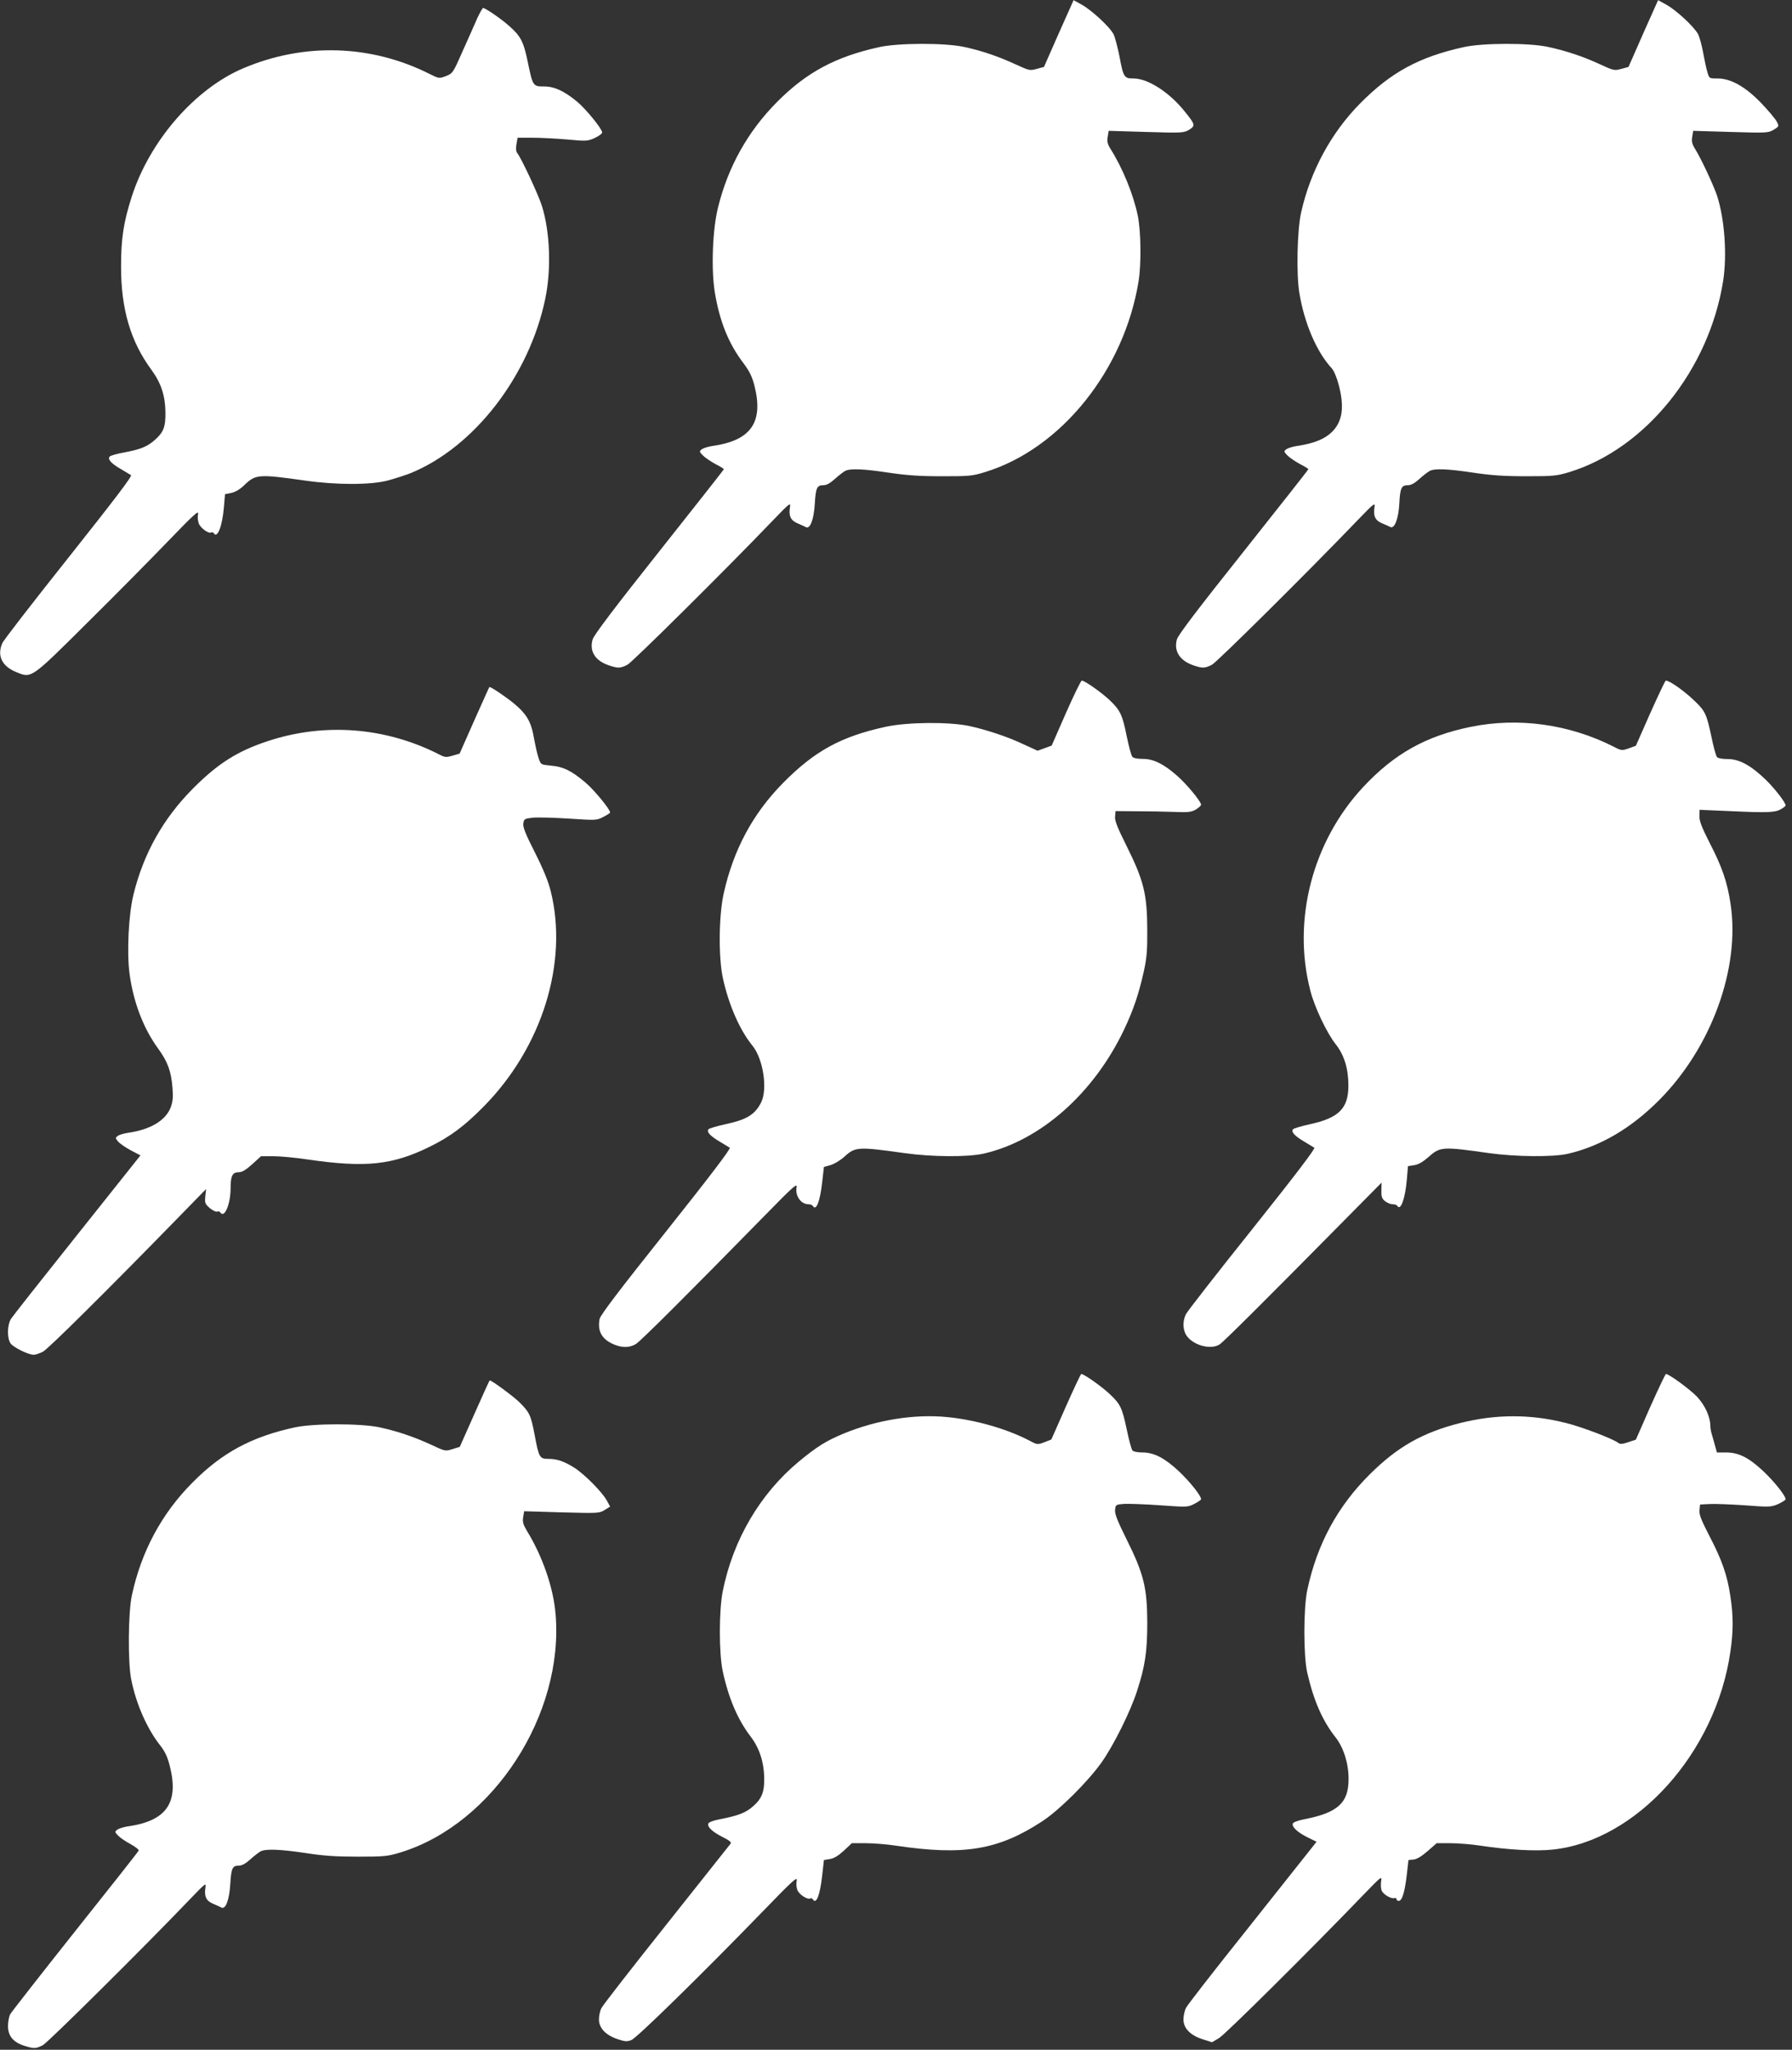
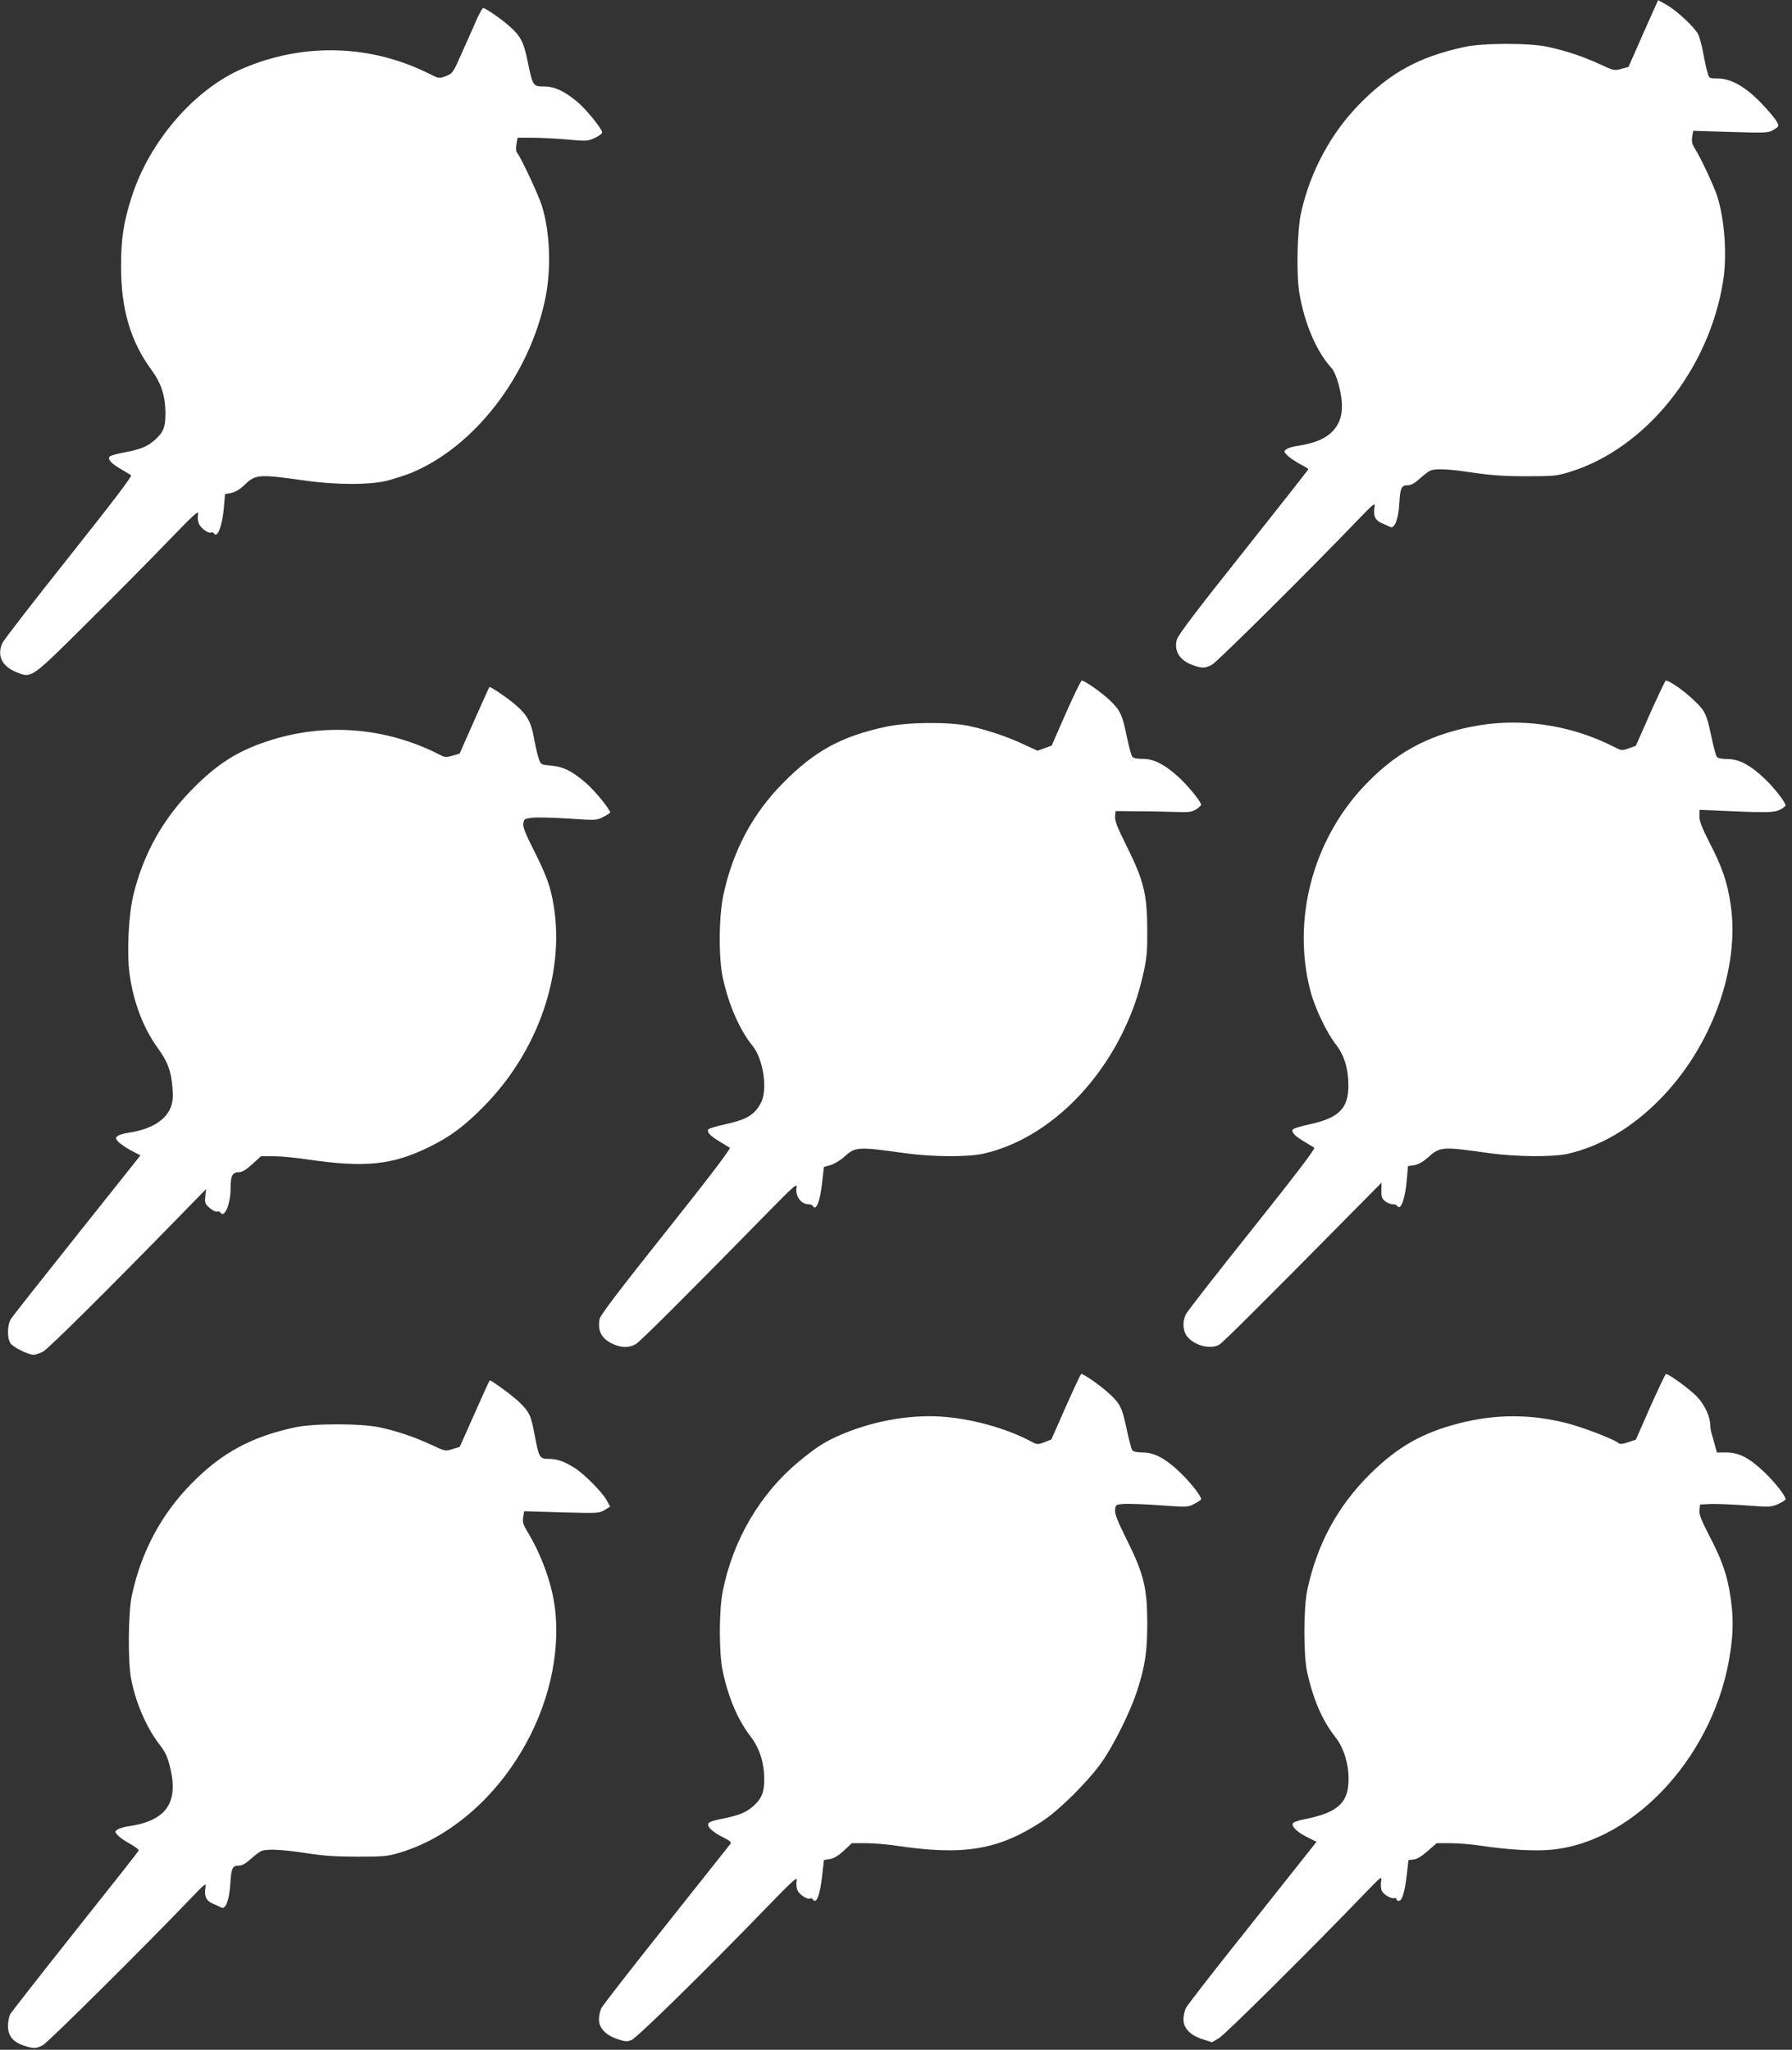
<svg xmlns="http://www.w3.org/2000/svg" version="1.0" width="1119pt" height="1280pt" viewBox="0 0 1119 1280" preserveAspectRatio="xMidYMid meet">
  <rect x="0" y="0" width="1119" height="1280" fill="#333333" stroke="none" />
  <g transform="translate(0,1280) scale(0.1,-0.1)" fill="#ffffff" stroke="none">
-     <path d="M6611 12591 l-92 -209 -45 -12 c-43 -12 -47 -11 -132 28 -108 50 -211 85 -322 109 -121 26 -411 25 -529 -1 -273 -60 -455 -157 -641 -345 -180 -182 -303 -401 -366 -655 -35 -140 -44 -388 -20 -534 30 -180 86 -318 177 -438 39 -52 55 -84 70 -142 58 -229 -21 -343 -263 -377 -26 -4 -55 -13 -65 -20 -17 -13 -17 -15 6 -39 13 -13 48 -37 77 -53 30 -15 54 -30 54 -33 0 -3 -182 -234 -404 -514 -277 -349 -407 -521 -415 -548 -22 -73 14 -133 99 -162 58 -20 73 -20 118 3 32 17 615 595 914 907 98 102 106 108 101 78 -9 -55 4 -83 45 -101 20 -8 45 -20 55 -25 26 -13 49 48 55 147 6 98 13 115 53 115 20 0 42 12 72 39 23 21 52 43 64 50 32 17 116 13 275 -11 107 -16 190 -22 328 -22 174 0 190 1 274 27 473 146 867 638 956 1192 17 106 15 309 -5 407 -27 133 -95 299 -171 419 -18 29 -22 45 -17 75 l6 37 234 -7 c227 -7 235 -6 269 14 39 25 38 32 -25 110 -96 122 -232 210 -323 210 -58 0 -63 6 -88 140 -11 55 -27 116 -36 135 -21 44 -136 151 -201 187 l-49 27 -93 -208z" />
    <path d="M10261 12591 l-92 -209 -45 -12 c-43 -12 -47 -11 -132 28 -105 49 -214 85 -325 109 -118 26 -409 25 -526 -1 -278 -61 -455 -157 -647 -351 -181 -183 -311 -422 -369 -681 -25 -109 -31 -389 -11 -505 32 -191 108 -367 202 -469 14 -16 32 -58 44 -105 34 -131 24 -217 -32 -281 -46 -52 -118 -83 -230 -99 -26 -4 -55 -13 -65 -20 -17 -13 -17 -15 6 -39 13 -13 48 -37 77 -53 30 -15 54 -30 54 -33 0 -3 -182 -234 -405 -515 -285 -358 -409 -521 -416 -548 -20 -73 18 -132 101 -161 58 -20 73 -20 118 3 32 17 594 574 909 902 102 106 111 113 106 83 -9 -55 4 -83 45 -101 20 -8 44 -19 54 -24 26 -13 51 52 56 146 5 98 13 115 53 115 20 0 42 12 72 39 23 21 52 43 64 50 32 17 116 13 275 -11 107 -16 190 -22 328 -22 173 0 190 2 273 27 474 147 869 638 957 1192 25 159 10 383 -37 530 -19 60 -102 238 -137 293 -20 32 -24 48 -19 78 l6 37 234 -7 c227 -7 235 -6 269 14 34 21 34 22 18 52 -9 17 -52 68 -96 114 -99 103 -190 154 -273 154 -52 0 -52 0 -63 39 -7 21 -18 74 -26 118 -8 45 -22 97 -31 117 -22 45 -136 152 -202 188 l-49 27 -93 -208z" />
    <path d="M2981 12688 c-15 -35 -56 -127 -91 -205 -61 -139 -63 -141 -105 -158 -43 -16 -44 -16 -102 13 -365 184 -784 197 -1163 36 -303 -128 -586 -454 -698 -804 -50 -157 -66 -258 -66 -430 -1 -269 59 -472 190 -650 60 -82 86 -161 87 -265 1 -91 -11 -124 -68 -174 -46 -40 -87 -57 -188 -76 -45 -8 -86 -20 -91 -25 -16 -16 5 -42 65 -77 30 -18 60 -36 67 -40 9 -6 -105 -155 -389 -513 -221 -278 -408 -519 -415 -537 -34 -79 -1 -145 90 -181 94 -38 88 -42 444 312 173 171 399 400 504 509 156 162 190 193 185 168 -4 -16 -2 -43 4 -59 10 -29 62 -67 78 -57 5 3 12 1 16 -5 22 -35 53 44 63 160 l7 84 40 8 c26 6 54 23 80 48 71 69 89 70 380 29 195 -28 412 -28 519 1 43 12 106 32 139 45 398 162 742 608 842 1090 38 183 30 415 -21 579 -23 72 -130 302 -156 333 -6 7 -7 30 -3 53 l7 40 91 0 c51 0 149 -5 218 -11 119 -11 128 -11 172 9 26 12 47 27 47 35 0 22 -101 146 -155 191 -82 68 -143 96 -207 96 -70 0 -71 1 -103 156 -26 125 -44 159 -117 223 -48 43 -147 111 -161 111 -4 0 -20 -28 -36 -62z" />
    <path d="M6656 8347 l-89 -203 -44 -16 -44 -16 -83 38 c-102 49 -236 93 -346 117 -127 26 -381 24 -517 -5 -279 -60 -446 -151 -643 -351 -189 -191 -311 -419 -371 -691 -31 -139 -33 -400 -5 -528 36 -166 105 -324 184 -421 68 -83 97 -273 54 -357 -39 -75 -89 -106 -225 -135 -51 -11 -96 -25 -102 -30 -15 -15 7 -41 66 -76 30 -18 59 -36 66 -40 8 -5 -121 -175 -397 -522 -293 -368 -412 -524 -416 -548 -14 -76 14 -127 91 -159 53 -22 98 -20 137 4 31 20 321 309 806 804 178 182 202 203 196 173 -9 -52 26 -104 73 -105 12 0 25 -4 28 -10 21 -35 45 23 59 147 l11 96 43 12 c23 7 62 31 86 53 67 61 84 62 376 21 172 -24 393 -25 492 -3 355 81 688 376 878 776 58 123 91 221 122 360 19 86 23 130 22 268 -1 218 -23 304 -129 517 -59 118 -75 160 -72 185 l3 33 130 -1 c71 0 176 -2 234 -4 90 -4 110 -1 138 15 17 11 32 24 32 30 0 20 -91 130 -151 182 -84 74 -149 105 -215 104 -32 0 -56 5 -63 13 -7 8 -22 65 -35 127 -27 136 -41 164 -107 227 -52 49 -156 122 -174 122 -5 0 -50 -92 -99 -203z" />
    <path d="M10305 8347 l-90 -204 -44 -16 c-43 -15 -46 -15 -94 10 -278 141 -596 185 -894 124 -279 -57 -477 -168 -671 -376 -316 -339 -444 -830 -330 -1270 26 -104 103 -265 158 -335 53 -66 80 -153 80 -258 0 -144 -59 -203 -243 -243 -51 -11 -96 -25 -102 -30 -15 -15 7 -41 66 -76 30 -18 59 -36 66 -40 8 -5 -120 -173 -387 -508 -220 -275 -406 -514 -415 -532 -23 -48 -19 -106 10 -141 47 -57 150 -81 201 -47 26 17 281 271 755 751 l256 259 -1 -48 c-1 -40 3 -52 23 -68 13 -10 34 -19 47 -19 12 0 26 -4 29 -10 21 -35 50 46 60 166 l7 82 39 6 c26 4 55 21 88 50 74 66 86 67 381 25 167 -23 397 -25 490 -4 204 47 396 160 570 335 327 328 508 826 446 1227 -20 135 -53 231 -132 383 -49 97 -63 134 -62 164 l1 39 186 -8 c242 -11 286 -9 322 12 16 9 29 20 29 23 0 19 -66 104 -123 160 -93 90 -166 130 -238 130 -35 0 -61 5 -68 13 -6 8 -22 66 -35 130 -29 137 -39 158 -103 219 -65 63 -157 128 -181 128 -4 0 -47 -92 -97 -203z" />
    <path d="M2962 8302 l-92 -208 -44 -13 c-39 -11 -48 -11 -82 7 -335 171 -716 201 -1069 85 -192 -63 -314 -140 -470 -297 -185 -186 -308 -404 -371 -660 -31 -124 -43 -364 -25 -497 24 -177 86 -341 180 -469 58 -80 80 -140 88 -242 5 -60 2 -87 -11 -123 -32 -82 -126 -139 -267 -159 -26 -4 -54 -12 -63 -19 -17 -12 -16 -14 1 -35 10 -12 46 -37 79 -55 l61 -32 -394 -495 c-217 -272 -403 -508 -414 -525 -24 -38 -26 -121 -3 -154 18 -25 111 -71 145 -71 11 0 36 9 57 19 33 18 392 373 853 846 l166 170 -5 -46 c-4 -41 -1 -48 28 -73 18 -15 39 -25 46 -22 7 3 16 1 19 -4 26 -42 65 50 65 152 0 75 12 98 50 98 22 0 45 14 85 50 l55 50 78 0 c42 0 137 -9 210 -20 364 -53 532 -36 767 80 128 63 216 129 335 250 365 369 530 900 419 1345 -15 61 -47 139 -99 242 -58 114 -76 159 -72 181 4 28 7 30 60 36 32 3 134 0 227 -6 167 -11 171 -11 213 11 23 12 42 24 42 27 0 20 -100 142 -156 189 -87 73 -136 97 -213 104 -64 6 -64 6 -77 45 -8 21 -20 76 -29 123 -18 107 -45 153 -128 222 -52 42 -139 101 -151 101 -1 0 -43 -94 -94 -208z" />
    <path d="M6655 4015 l-90 -204 -43 -17 c-43 -16 -45 -16 -90 8 -140 74 -340 132 -518 149 -202 20 -435 -17 -641 -101 -114 -47 -170 -82 -285 -177 -242 -201 -411 -489 -475 -810 -24 -121 -24 -387 0 -499 36 -168 94 -304 175 -409 53 -70 82 -156 84 -255 2 -89 -15 -132 -69 -179 -46 -41 -92 -59 -211 -82 -36 -7 -66 -18 -69 -26 -8 -21 25 -52 90 -85 42 -21 56 -32 49 -41 -5 -7 -185 -233 -400 -504 -215 -270 -398 -505 -406 -522 -9 -16 -16 -49 -16 -72 0 -53 43 -99 118 -123 45 -15 58 -16 85 -5 34 13 450 421 818 801 188 194 219 223 214 195 -4 -18 -2 -44 4 -59 10 -28 64 -63 81 -53 5 3 11 1 15 -5 22 -35 45 23 59 148 l11 97 37 6 c26 4 53 21 87 52 l50 47 88 0 c48 0 132 -7 185 -15 427 -64 642 -28 918 153 106 70 283 246 369 367 76 108 179 316 220 442 52 159 65 250 65 433 -1 216 -22 302 -129 517 -58 117 -75 160 -72 185 3 32 5 33 58 37 30 1 131 -2 225 -9 166 -12 171 -12 212 9 23 12 42 25 42 29 0 22 -68 107 -136 172 -89 84 -157 120 -230 120 -31 0 -56 5 -63 13 -6 8 -22 66 -35 130 -30 139 -39 158 -108 223 -50 47 -159 124 -176 124 -4 0 -47 -93 -97 -205z" />
    <path d="M10305 4015 l-90 -205 -48 -16 c-35 -12 -51 -13 -61 -5 -28 24 -229 101 -327 125 -221 56 -437 56 -660 0 -235 -59 -393 -149 -564 -319 -203 -201 -331 -438 -392 -725 -24 -114 -24 -412 0 -515 40 -175 95 -300 176 -403 50 -63 82 -162 82 -259 1 -151 -67 -213 -279 -254 -36 -7 -66 -18 -69 -26 -8 -21 30 -56 93 -87 l55 -27 -53 -67 c-29 -37 -209 -263 -399 -503 -191 -239 -354 -449 -363 -467 -9 -17 -16 -50 -16 -73 0 -55 44 -100 122 -124 l56 -18 44 26 c38 22 571 551 901 894 115 119 117 121 111 83 -3 -21 -1 -47 5 -59 13 -24 60 -50 79 -44 6 3 12 0 12 -6 0 -6 6 -11 14 -11 21 0 37 51 50 158 l11 97 32 3 c20 2 50 20 88 53 l56 49 87 0 c48 0 131 -7 184 -15 178 -27 347 -36 452 -25 525 54 1021 606 1111 1235 19 128 19 225 0 348 -19 130 -53 227 -131 376 -51 99 -64 132 -62 160 l4 36 59 3 c33 2 132 -2 221 -8 155 -12 163 -11 208 8 25 12 46 25 46 30 0 21 -67 106 -136 172 -92 87 -156 120 -236 120 l-57 0 -12 43 c-6 23 -15 55 -20 71 -5 16 -9 39 -9 51 0 57 -33 129 -82 182 -46 48 -176 143 -195 143 -4 0 -48 -93 -98 -205z" />
    <path d="M2963 3972 l-92 -207 -45 -14 c-45 -14 -46 -14 -133 27 -109 50 -212 85 -323 109 -118 25 -410 25 -527 0 -271 -58 -458 -159 -643 -347 -191 -192 -318 -430 -376 -700 -24 -108 -26 -418 -5 -525 30 -154 99 -310 181 -414 30 -38 46 -72 60 -128 59 -230 -20 -344 -262 -378 -26 -4 -55 -13 -65 -20 -17 -13 -17 -15 4 -37 12 -13 47 -37 77 -53 31 -17 54 -35 52 -41 -2 -6 -181 -233 -397 -504 -216 -272 -398 -505 -406 -519 -7 -15 -13 -47 -13 -73 0 -61 32 -100 99 -122 63 -20 74 -20 119 3 32 17 636 616 919 912 94 98 101 104 96 73 -9 -55 4 -83 45 -101 20 -8 45 -20 55 -25 26 -13 49 48 55 147 6 98 13 115 53 115 20 0 42 12 72 39 23 21 52 43 64 50 33 17 126 13 285 -11 109 -17 186 -22 323 -22 167 0 186 2 268 27 577 178 1021 862 966 1491 -14 164 -82 359 -179 517 -23 39 -28 55 -23 85 l6 37 234 -7 c228 -6 236 -6 269 15 l34 21 -22 40 c-30 53 -139 163 -202 203 -64 40 -108 55 -162 55 -54 0 -59 8 -85 147 -24 127 -32 143 -95 206 -39 38 -173 137 -186 137 -2 0 -44 -93 -95 -208z" />
  </g>
</svg>